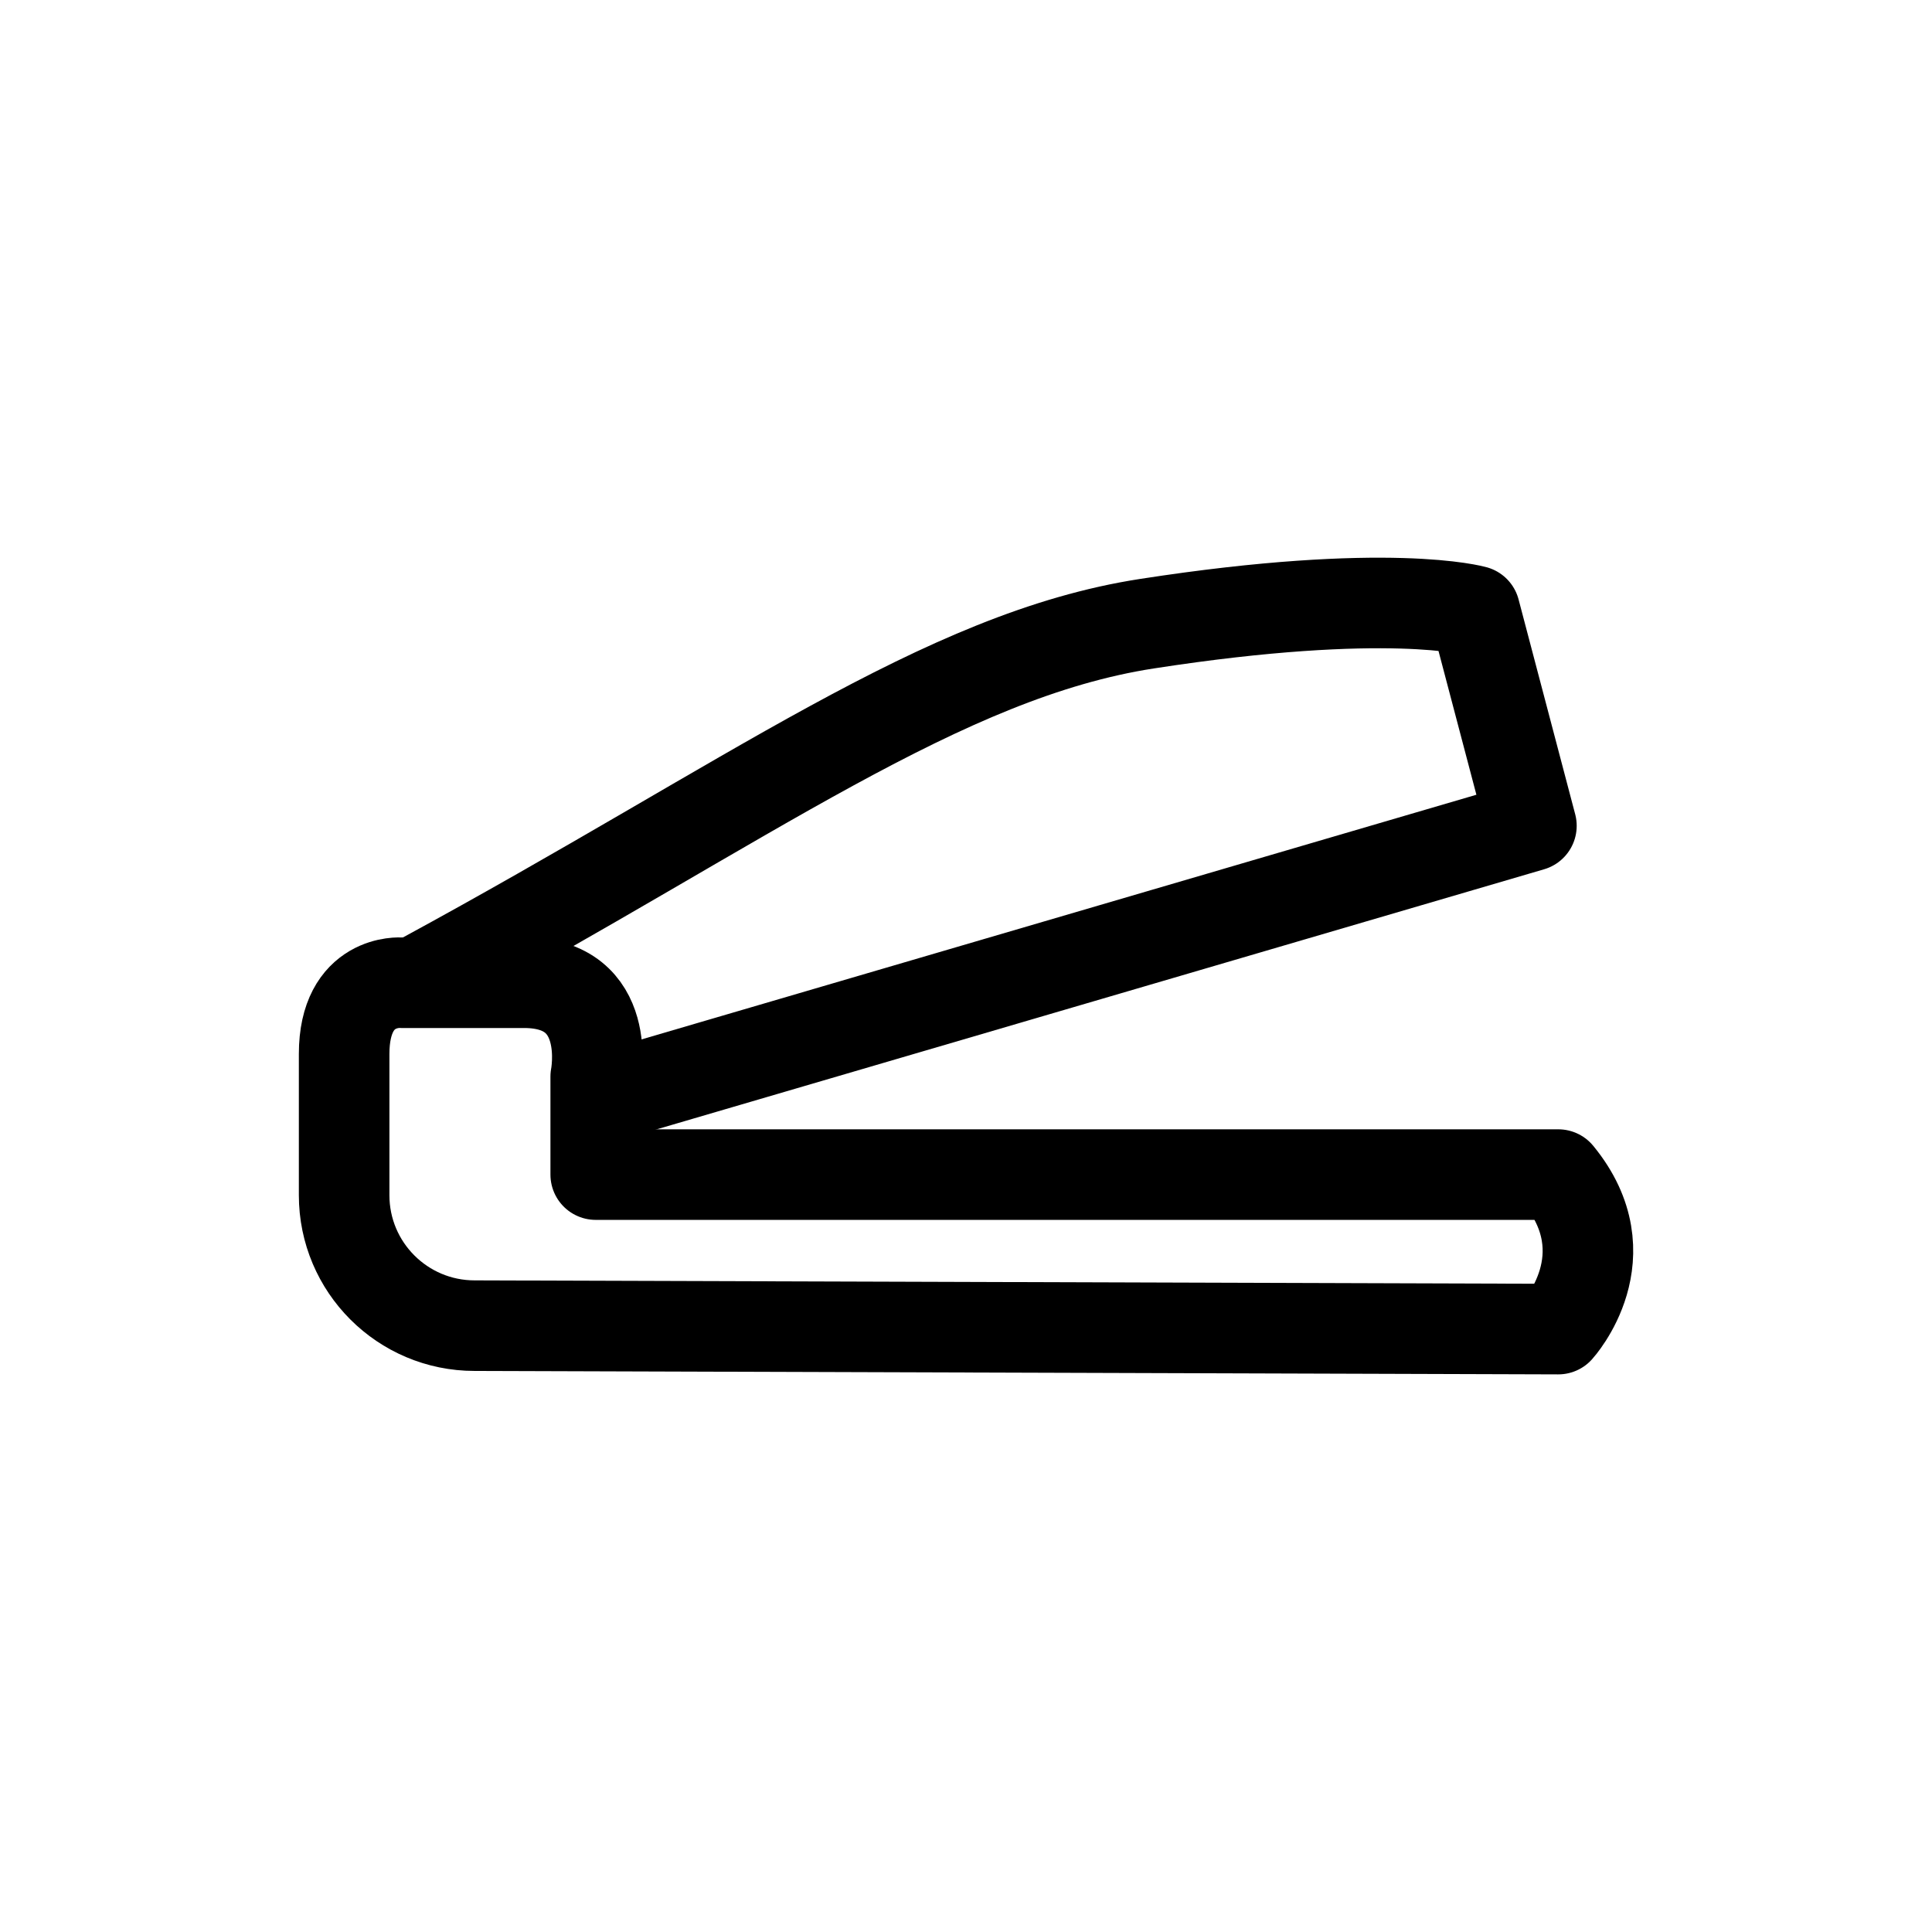
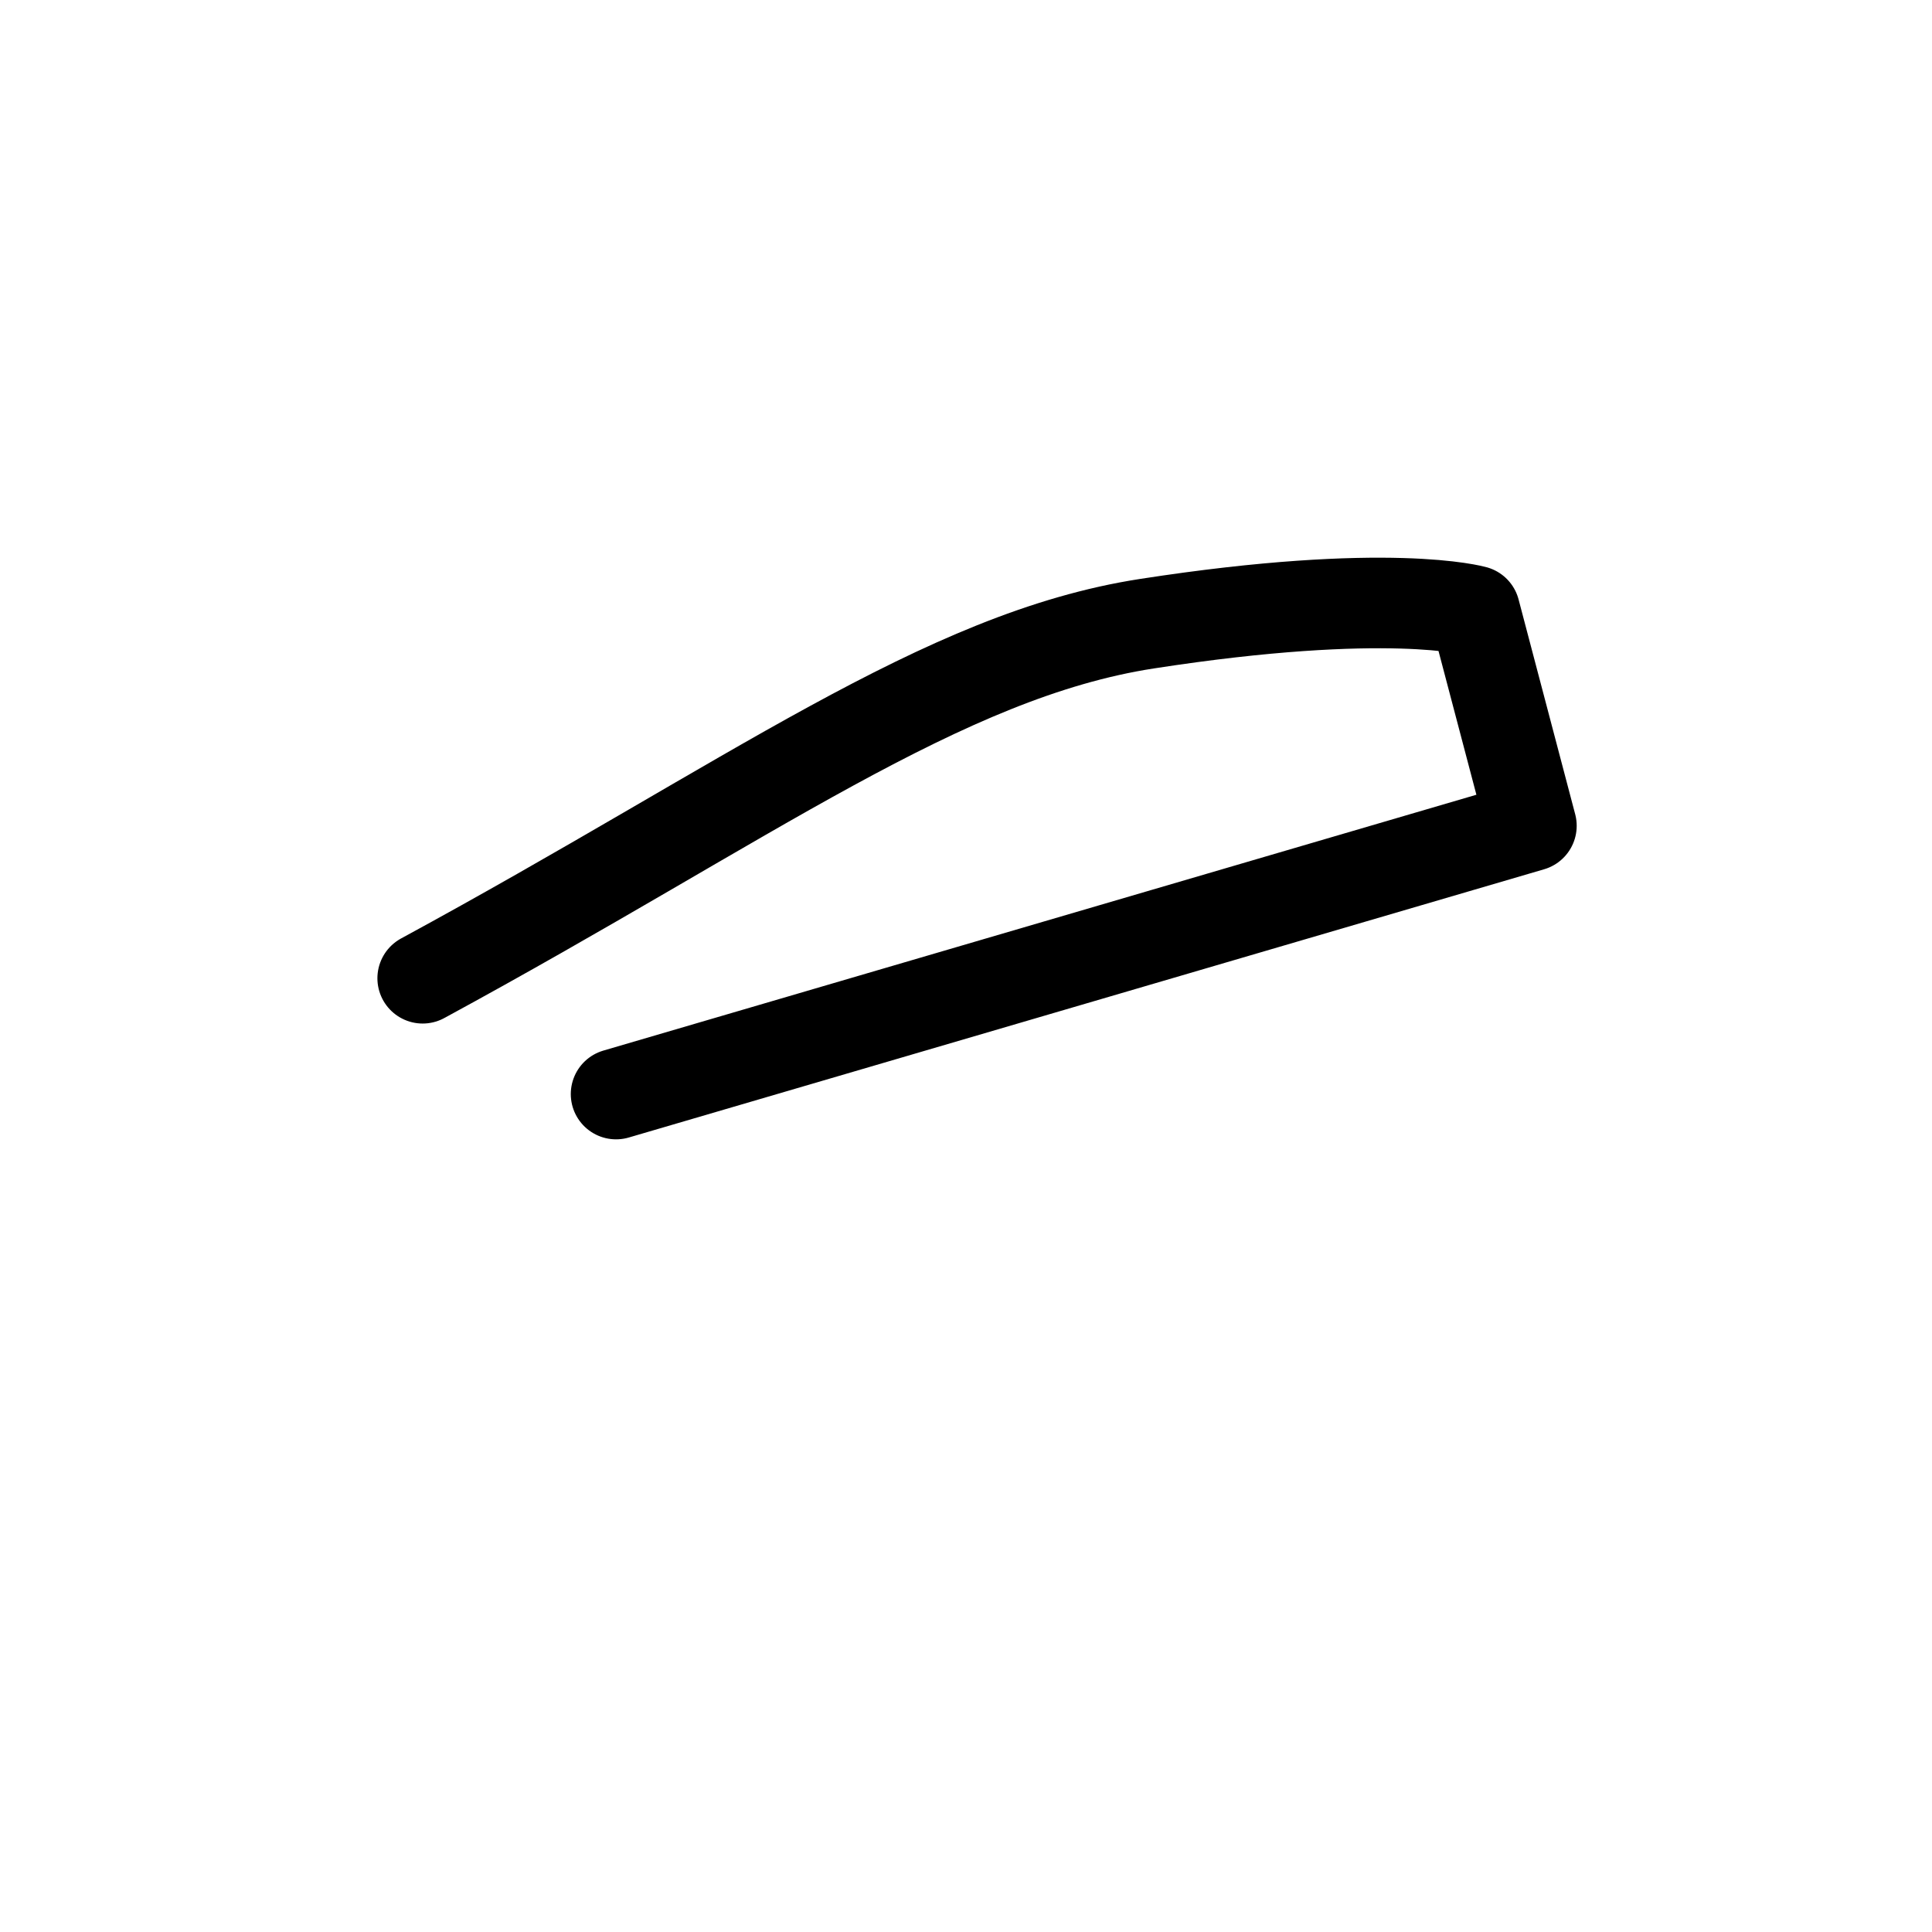
<svg xmlns="http://www.w3.org/2000/svg" version="1.1" id="Layer_1" x="0px" y="0px" width="32px" height="32px" viewBox="0 0 32 32" enable-background="new 0 0 32 32" xml:space="preserve">
  <g>
    <path fill="none" stroke="#000000" stroke-width="1.5" stroke-linecap="round" stroke-linejoin="round" stroke-miterlimit="10" d="   M10.204,18.121l15.161-4.443l-0.938-3.559c0,0-1.426-0.408-5.428,0.211c-3.387,0.523-6.553,2.918-11.998,5.873" />
-     <path fill="none" stroke="#000000" stroke-width="1.5" stroke-linecap="round" stroke-linejoin="round" stroke-miterlimit="10" d="   M8.678,16.277c1.499,0,1.189,1.555,1.189,1.555v1.623H25.81c1.105,1.346,0,2.559,0,2.559l-17.95-0.057   c-1.192,0-2.16-0.967-2.16-2.16c0,0,0-0.787,0-2.34c0-1.254,0.944-1.18,0.944-1.18H8.678z" />
  </g>
</svg>